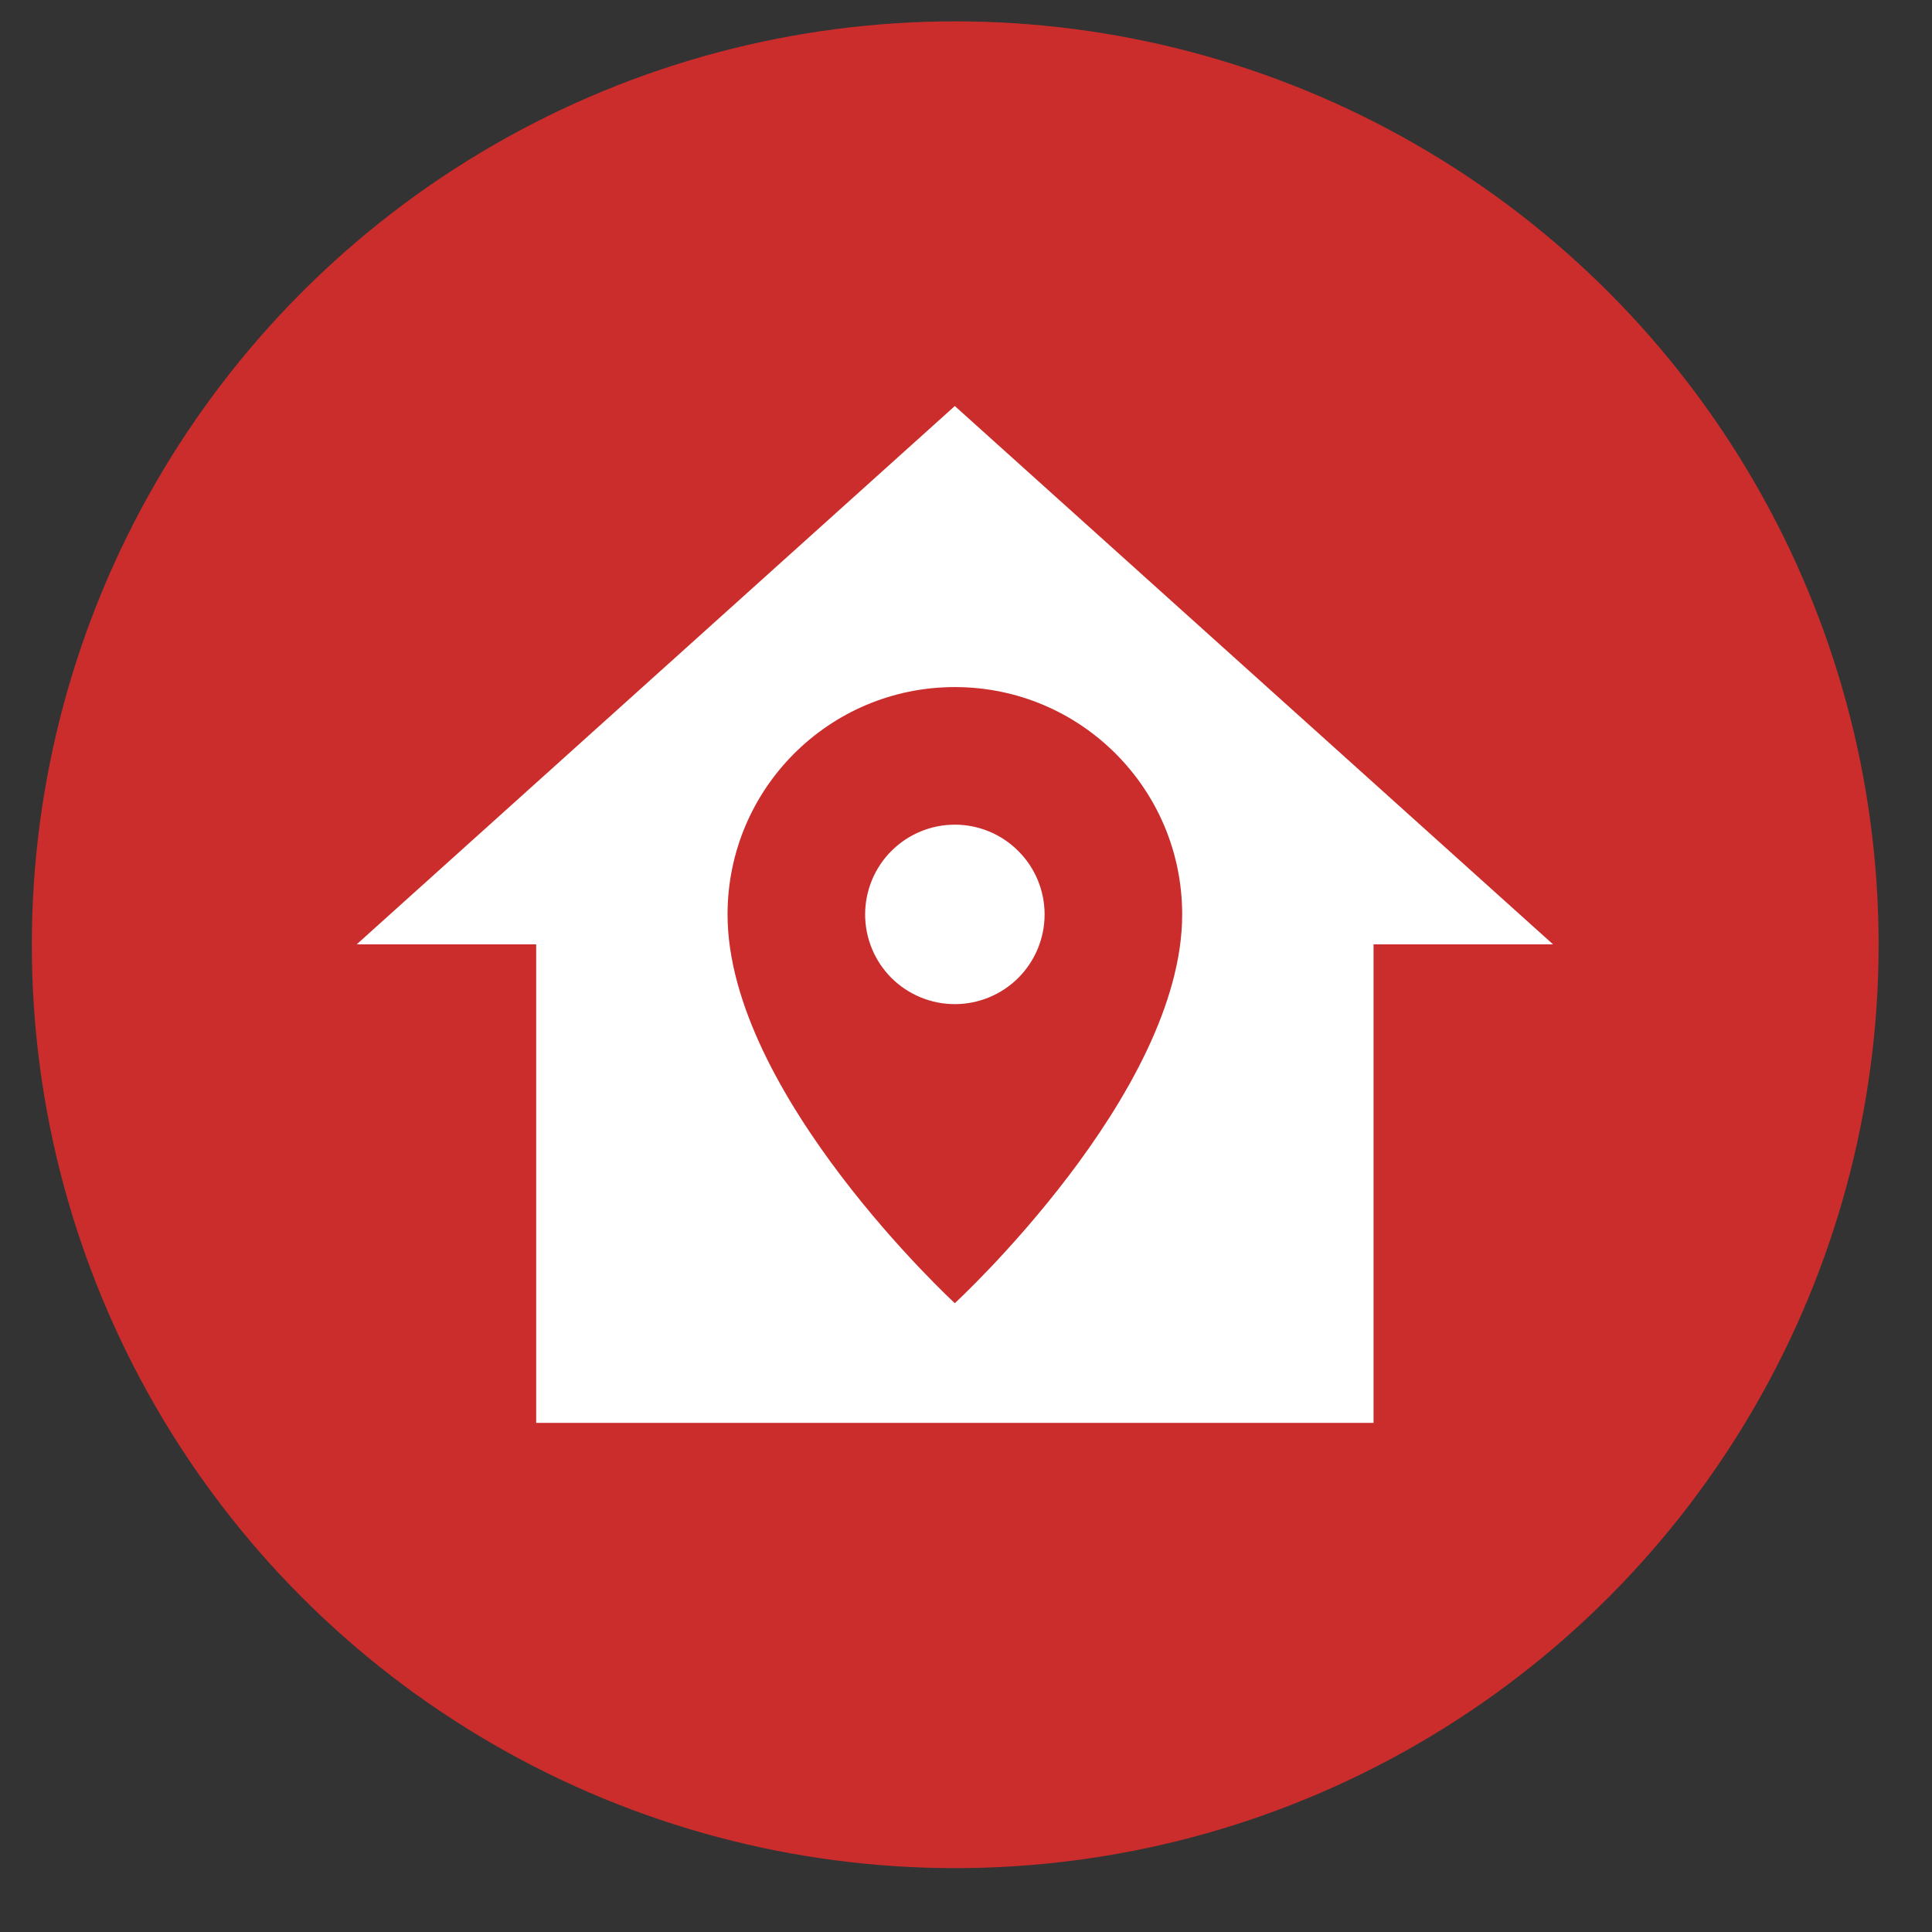
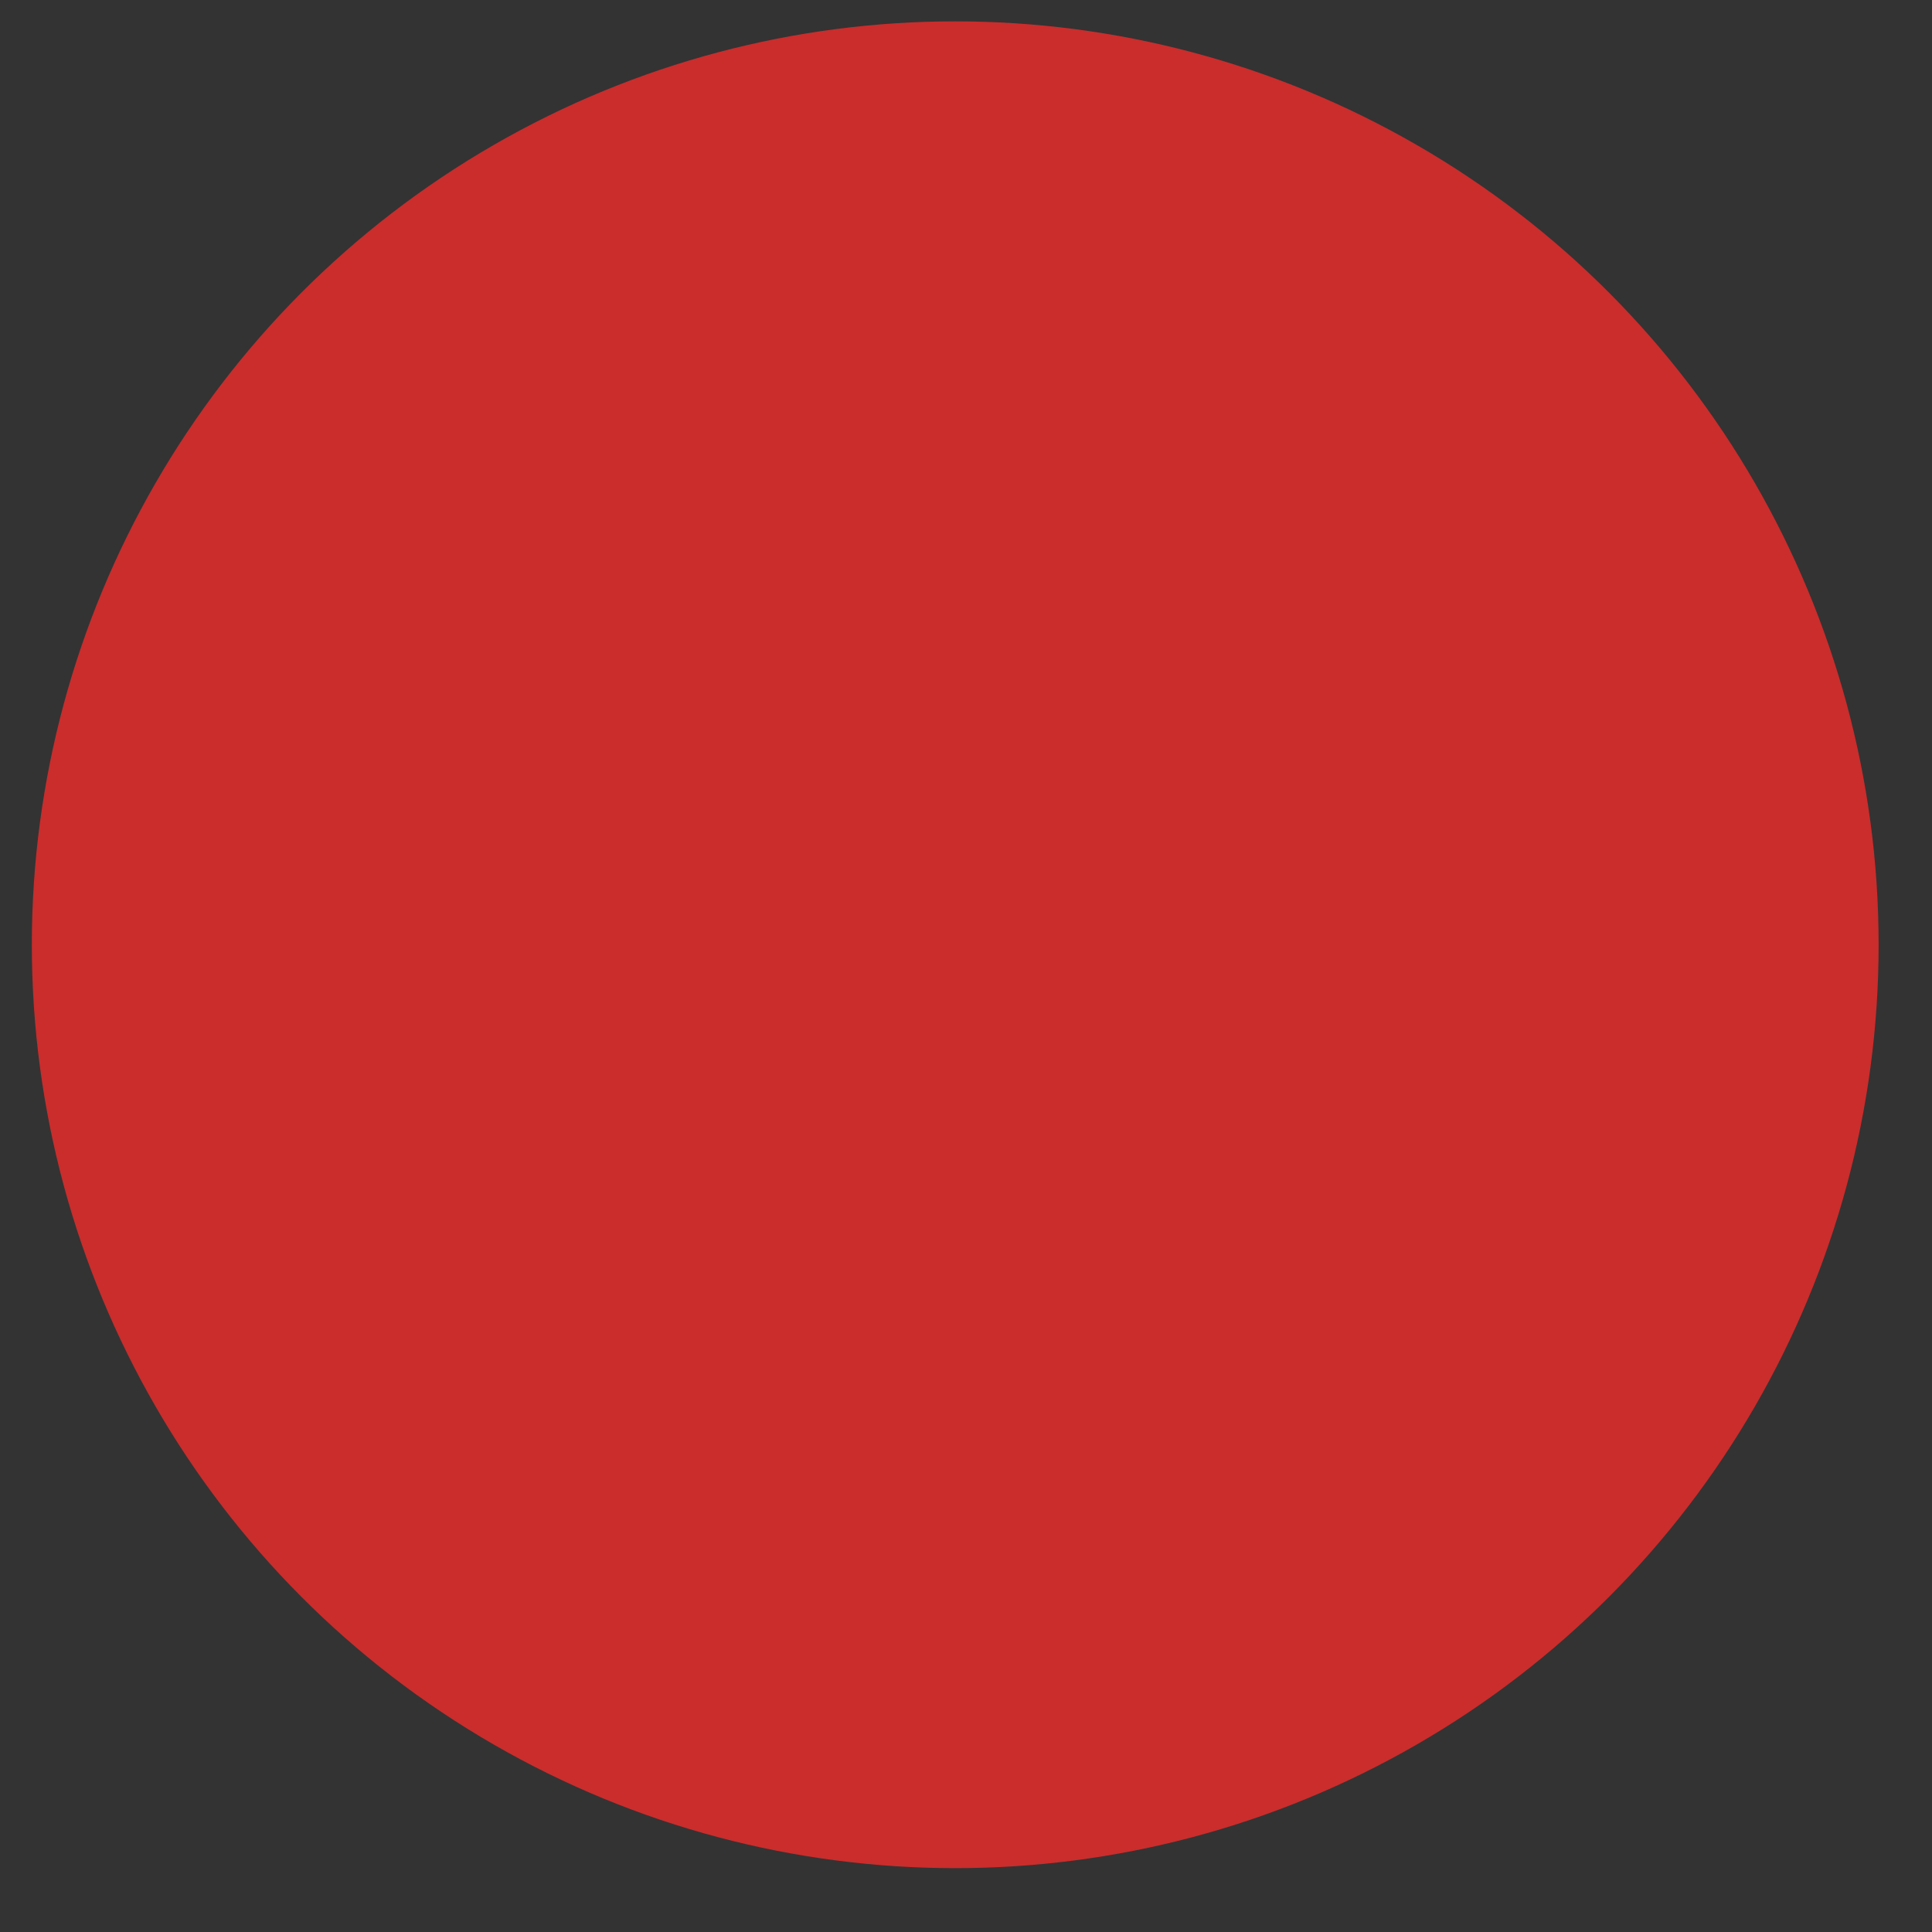
<svg xmlns="http://www.w3.org/2000/svg" width="19" height="19" viewBox="0 0 19 19" fill="none">
  <rect x="0" y="0" width="19" height="19" fill="#333333" stroke="none" />
  <circle cx="9.394" cy="9.291" r="9.081" fill="#CA2D2C" />
-   <path d="M9.39 3.993L3.508 9.287H5.273V13.993H13.508V9.287H15.273L9.39 3.993ZM9.39 6.757C10.626 6.757 11.626 7.757 11.626 8.993C11.626 10.757 9.39 12.816 9.39 12.816C9.39 12.816 7.155 10.757 7.155 8.993C7.155 7.757 8.155 6.757 9.39 6.757ZM9.39 8.11C9.156 8.11 8.932 8.203 8.766 8.369C8.601 8.534 8.508 8.759 8.508 8.993C8.508 9.227 8.601 9.451 8.766 9.617C8.932 9.782 9.156 9.875 9.39 9.875C9.624 9.875 9.849 9.782 10.014 9.617C10.18 9.451 10.273 9.227 10.273 8.993C10.273 8.759 10.18 8.534 10.014 8.369C9.849 8.203 9.624 8.11 9.39 8.11Z" fill="white" />
</svg>